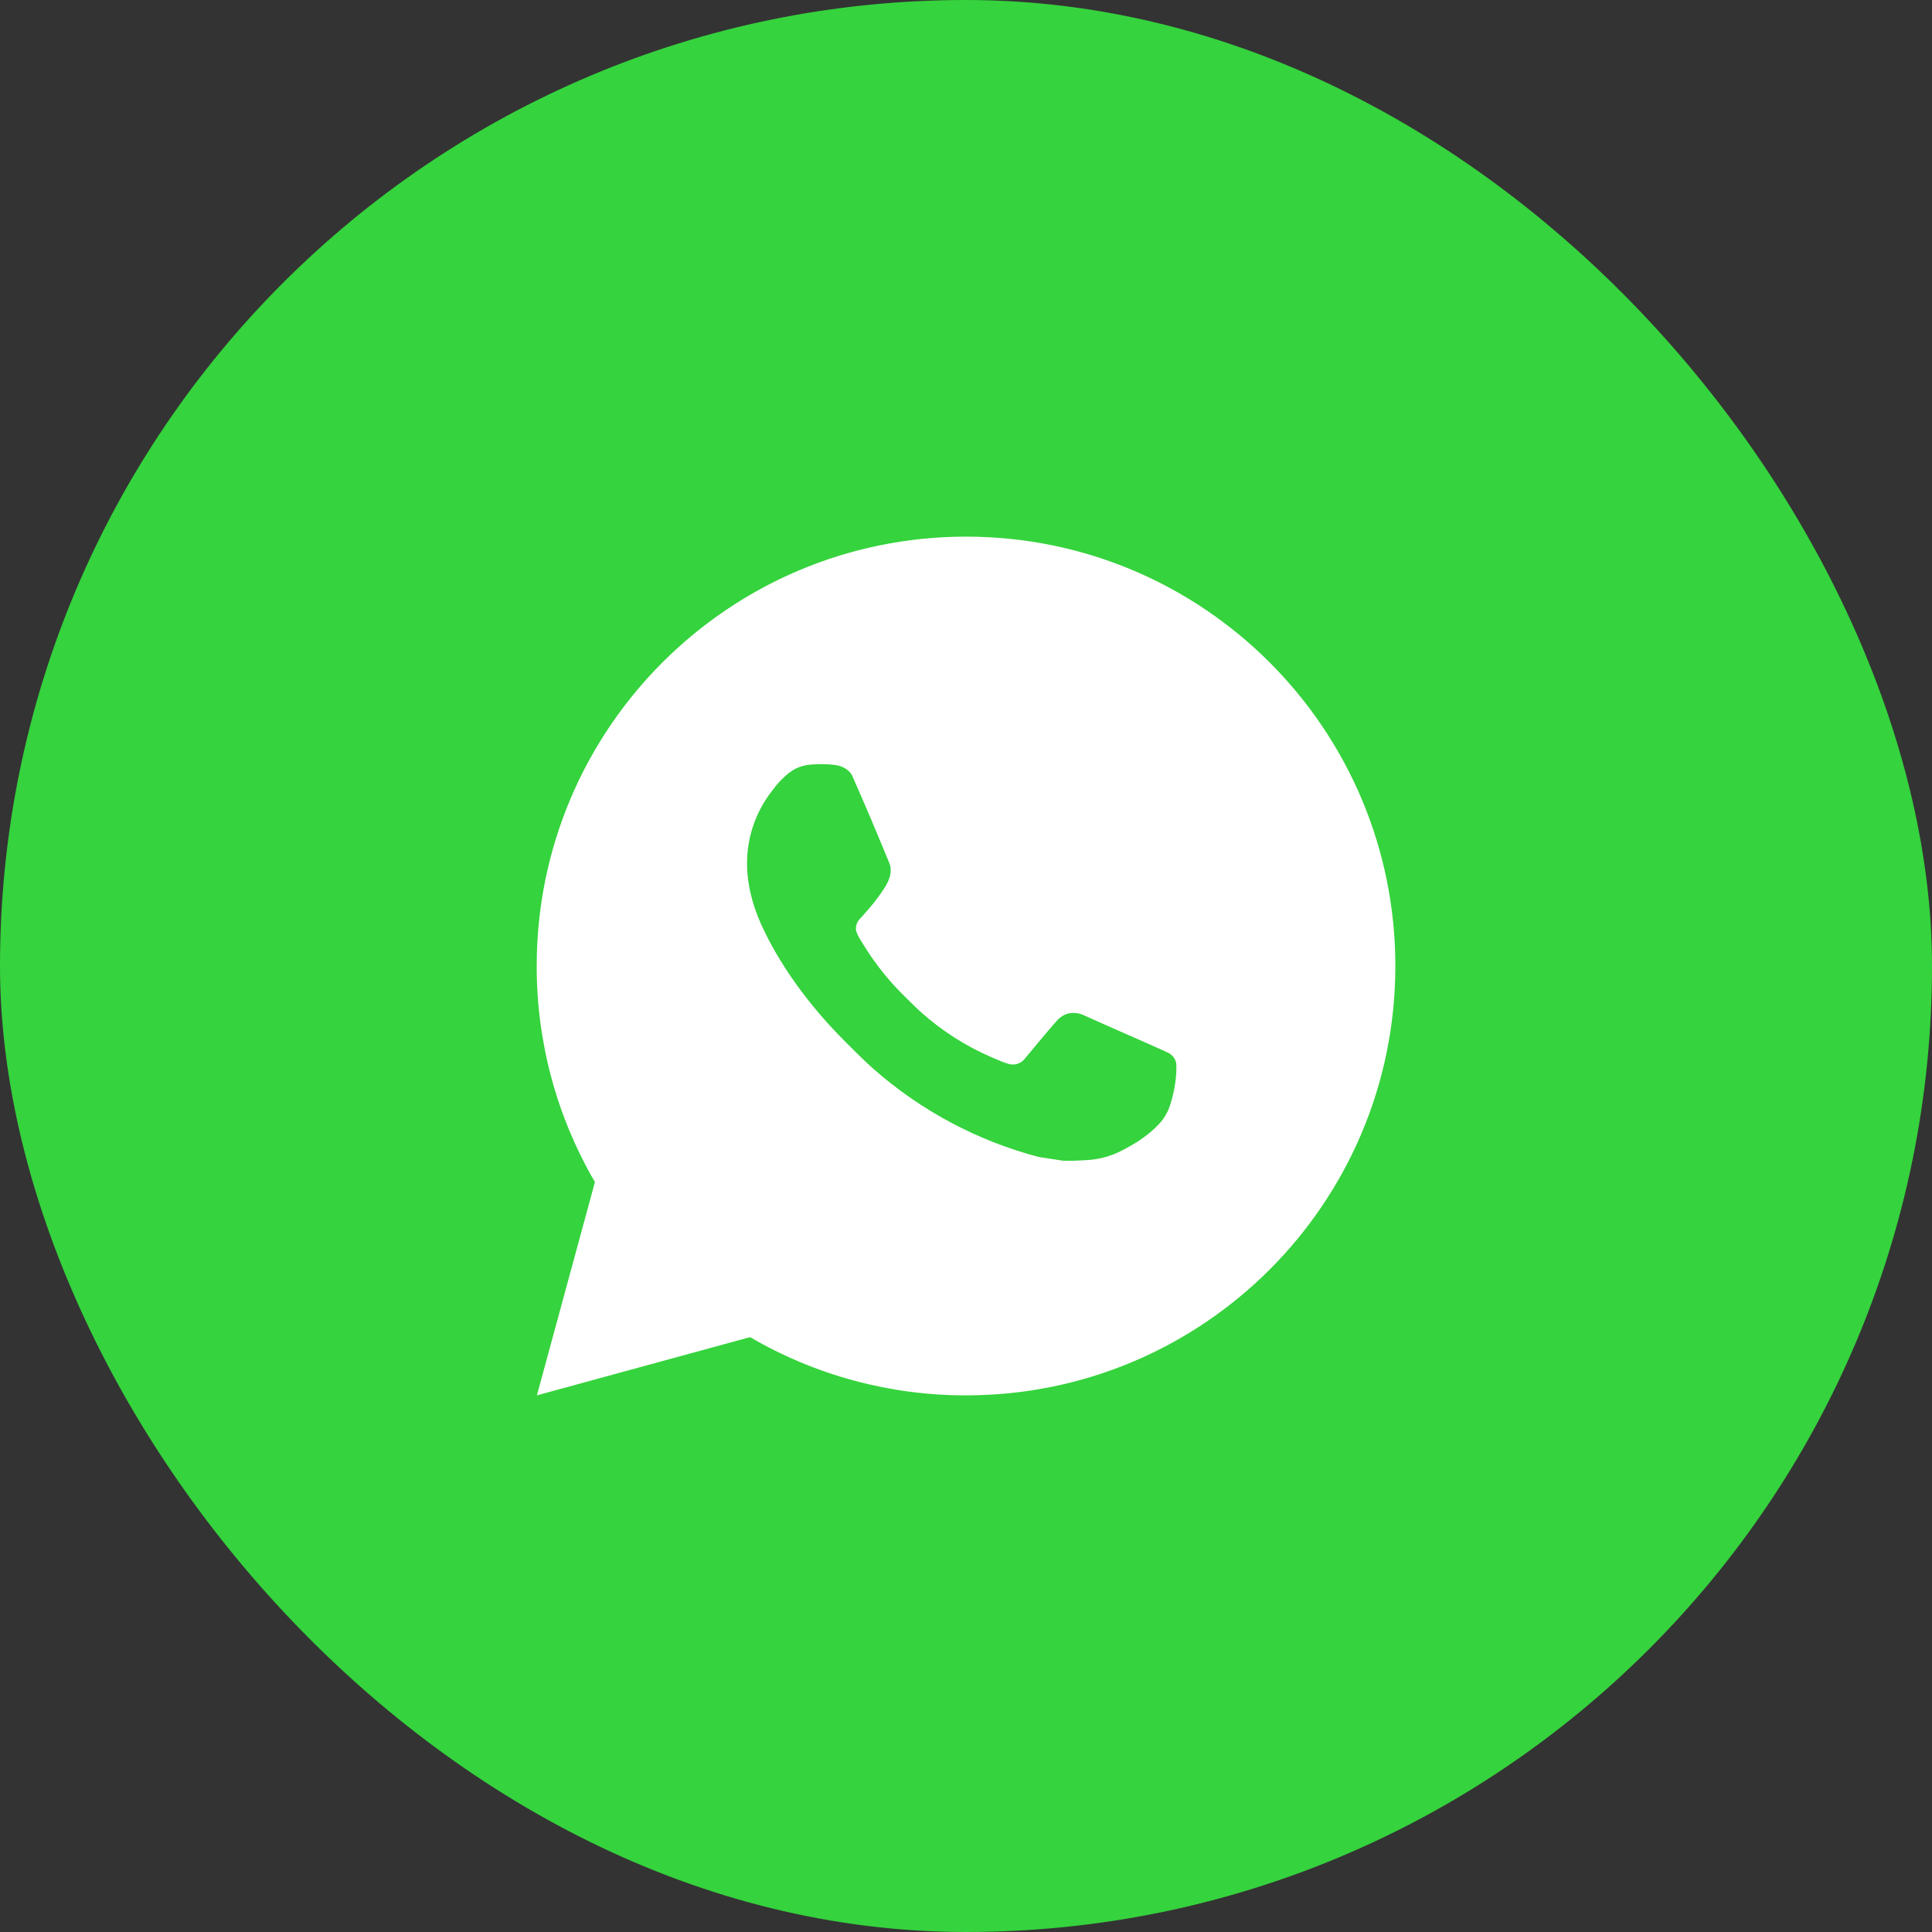
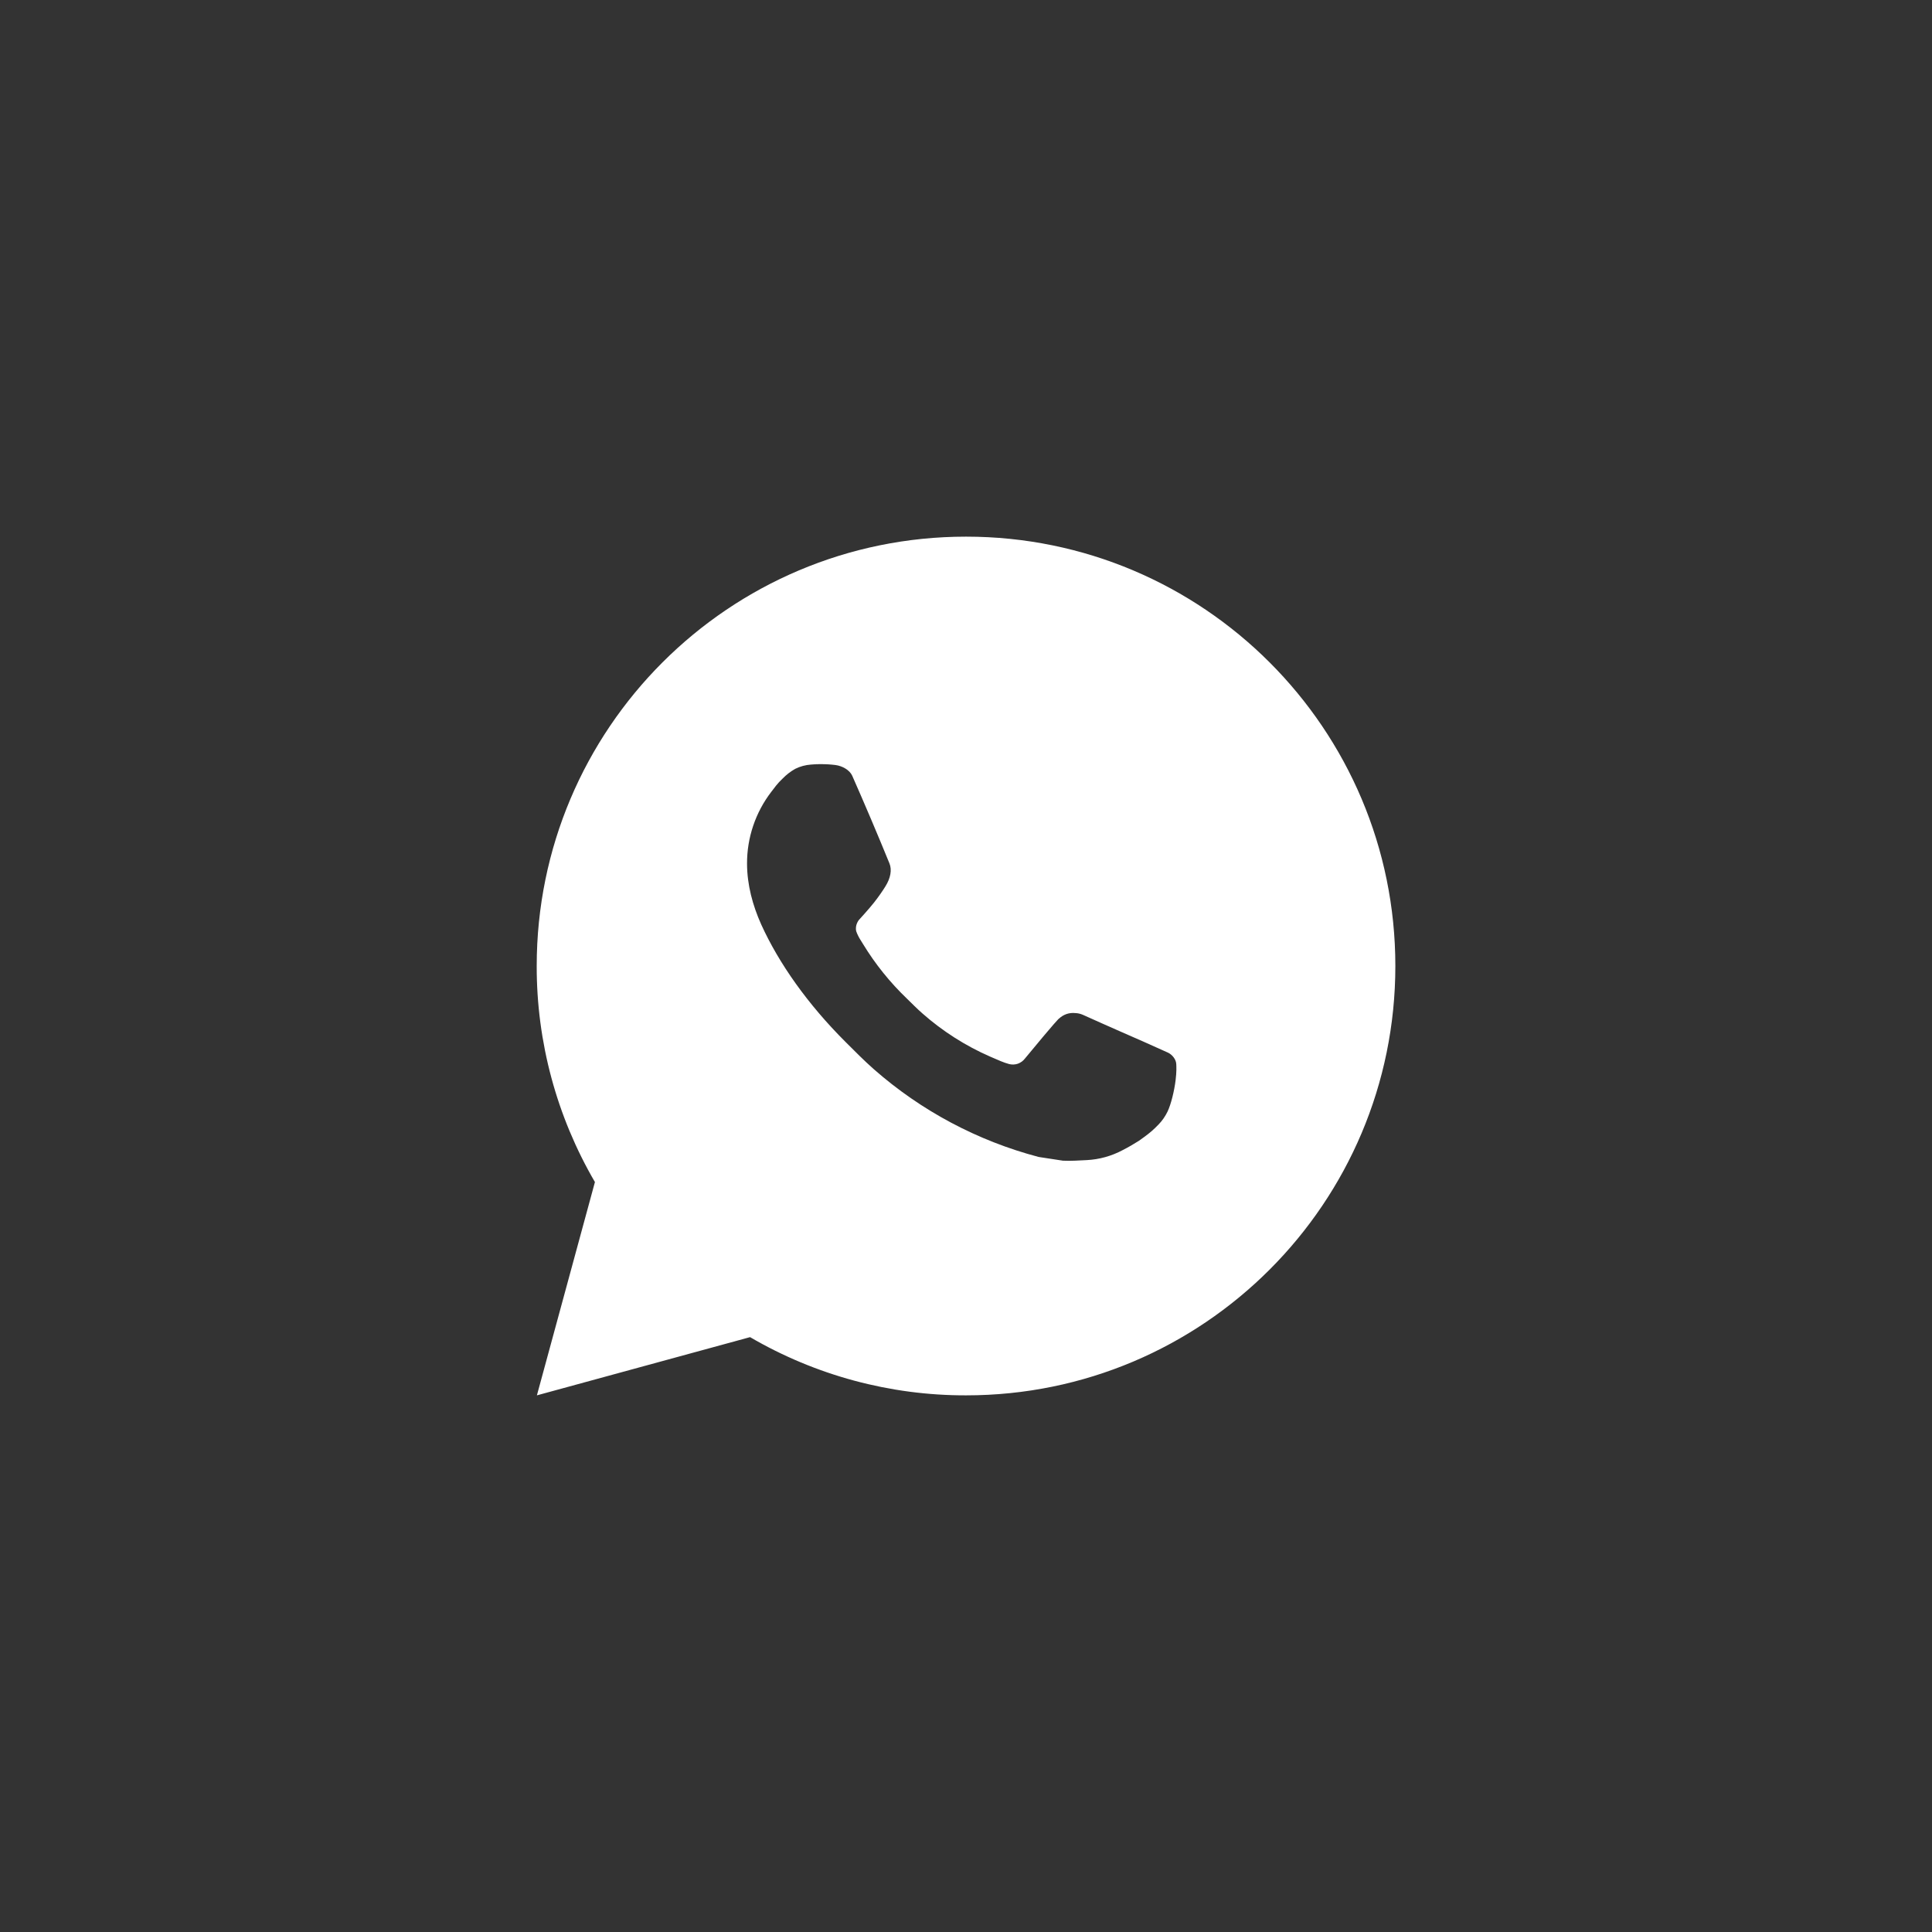
<svg xmlns="http://www.w3.org/2000/svg" width="30" height="30" viewBox="0 0 30 30" fill="none">
  <rect x="0" y="0" width="30" height="30" fill="#333333" stroke="none" />
-   <rect width="30" height="30" rx="15" fill="#35D33D" />
  <path d="M15.001 8.333C18.683 8.333 21.667 11.318 21.667 15C21.667 18.682 18.683 21.667 15.001 21.667C13.822 21.669 12.665 21.357 11.647 20.763L8.337 21.667L9.238 18.355C8.644 17.337 8.332 16.179 8.334 15C8.334 11.318 11.319 8.333 15.001 8.333ZM12.729 11.867L12.595 11.872C12.509 11.878 12.425 11.9 12.347 11.939C12.275 11.98 12.209 12.031 12.151 12.091C12.071 12.166 12.026 12.231 11.977 12.295C11.731 12.615 11.598 13.009 11.6 13.413C11.601 13.74 11.687 14.058 11.82 14.355C12.093 14.957 12.541 15.593 13.133 16.183C13.276 16.325 13.416 16.468 13.567 16.601C14.302 17.248 15.179 17.715 16.127 17.965L16.505 18.023C16.629 18.029 16.752 18.02 16.876 18.014C17.07 18.004 17.26 17.951 17.431 17.86C17.519 17.815 17.604 17.766 17.687 17.713C17.687 17.713 17.715 17.694 17.77 17.653C17.86 17.587 17.915 17.539 17.99 17.461C18.046 17.404 18.093 17.336 18.13 17.26C18.182 17.151 18.234 16.944 18.255 16.771C18.271 16.639 18.267 16.567 18.265 16.523C18.262 16.451 18.203 16.377 18.138 16.346L17.75 16.172C17.75 16.172 17.17 15.919 16.815 15.758C16.778 15.742 16.738 15.732 16.698 15.731C16.652 15.726 16.606 15.731 16.563 15.745C16.519 15.76 16.48 15.784 16.446 15.815C16.443 15.814 16.398 15.852 15.916 16.436C15.888 16.473 15.85 16.501 15.806 16.517C15.763 16.532 15.716 16.534 15.671 16.523C15.627 16.511 15.585 16.496 15.543 16.479C15.461 16.444 15.432 16.431 15.375 16.407C14.993 16.24 14.638 16.014 14.325 15.738C14.241 15.665 14.163 15.585 14.083 15.507C13.821 15.256 13.592 14.972 13.403 14.662L13.364 14.599C13.336 14.556 13.313 14.51 13.296 14.462C13.271 14.364 13.337 14.285 13.337 14.285C13.337 14.285 13.499 14.108 13.574 14.012C13.647 13.919 13.709 13.828 13.749 13.763C13.828 13.637 13.853 13.507 13.811 13.406C13.625 12.95 13.432 12.496 13.233 12.045C13.193 11.956 13.077 11.892 12.971 11.879C12.935 11.875 12.899 11.871 12.863 11.869C12.773 11.864 12.683 11.864 12.594 11.871L12.729 11.867Z" fill="white" />
</svg>